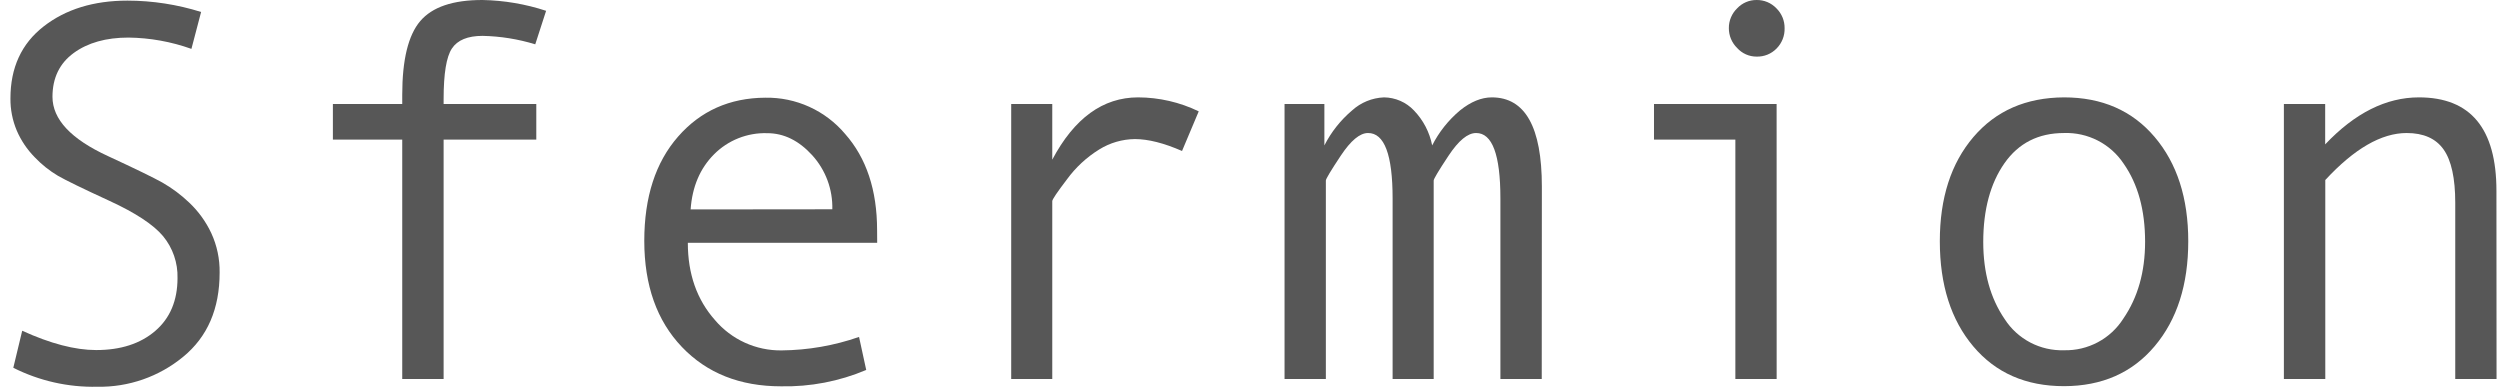
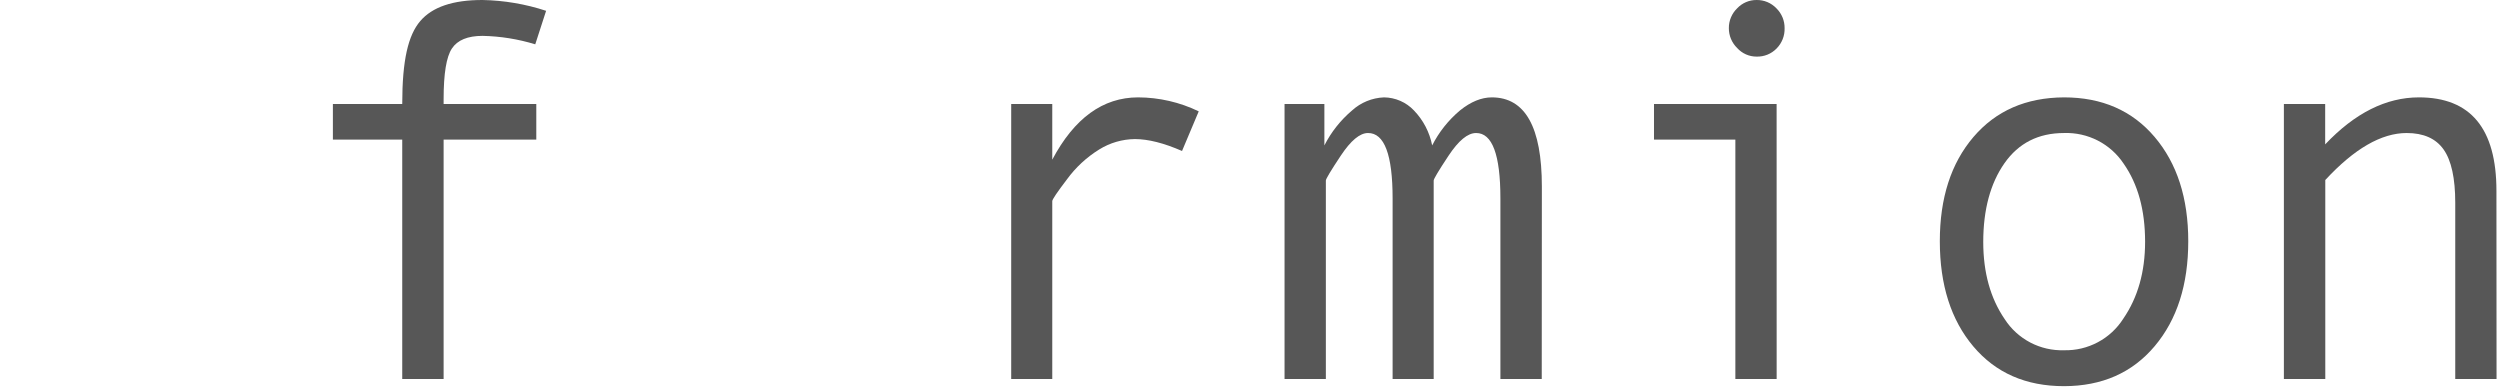
<svg xmlns="http://www.w3.org/2000/svg" width="181" height="28" viewBox="0 0 181 28" fill="none">
  <g clip-path="url(#clip0_620_3561)">
-     <path d="M39.538 0.783L38.752 3.209C37.515 2.829 36.231 2.623 34.937 2.597C33.863 2.597 33.125 2.902 32.721 3.506C32.317 4.109 32.118 5.331 32.118 7.165V7.528H38.828V10.109H32.118V27.441H29.122V10.109H24.101V7.528H29.122V6.86C29.122 4.326 29.557 2.548 30.426 1.526C31.296 0.505 32.798 -0.004 34.934 2.03311e-05C36.499 0.03 38.051 0.293 39.538 0.783Z" fill="#575757" />
-     <path d="M63.508 17.581H49.799C49.799 19.834 50.454 21.698 51.763 23.172C52.354 23.87 53.093 24.429 53.927 24.809C54.76 25.189 55.668 25.381 56.585 25.369C58.496 25.352 60.391 25.023 62.195 24.394L62.714 26.784C60.764 27.61 58.661 28.014 56.543 27.969C53.575 27.969 51.184 27.02 49.37 25.121C47.556 23.222 46.648 20.661 46.646 17.439C46.646 14.27 47.461 11.754 49.092 9.891C50.723 8.027 52.829 7.088 55.409 7.073C56.507 7.054 57.594 7.28 58.593 7.733C59.591 8.186 60.476 8.856 61.182 9.692C62.727 11.437 63.501 13.762 63.502 16.667L63.508 17.581ZM60.26 15.152C60.297 13.709 59.775 12.308 58.804 11.238C57.831 10.172 56.744 9.64 55.541 9.642C54.83 9.62 54.121 9.745 53.46 10.008C52.799 10.271 52.199 10.667 51.698 11.171C50.683 12.189 50.117 13.519 50.001 15.163L60.26 15.152Z" fill="#575757" />
+     <path d="M39.538 0.783L38.752 3.209C37.515 2.829 36.231 2.623 34.937 2.597C33.863 2.597 33.125 2.902 32.721 3.506C32.317 4.109 32.118 5.331 32.118 7.165V7.528H38.828V10.109H32.118V27.441H29.122V10.109H24.101V7.528H29.122C29.122 4.326 29.557 2.548 30.426 1.526C31.296 0.505 32.798 -0.004 34.934 2.03311e-05C36.499 0.03 38.051 0.293 39.538 0.783Z" fill="#575757" />
    <path d="M86.788 8.062L85.579 10.931C84.27 10.358 83.133 10.071 82.168 10.069C81.252 10.079 80.356 10.34 79.579 10.824C78.669 11.388 77.877 12.122 77.248 12.985C76.537 13.917 76.183 14.443 76.184 14.562V27.441H73.211V7.528H76.184V11.559C77.78 8.555 79.851 7.052 82.398 7.05C83.919 7.054 85.42 7.4 86.788 8.062Z" fill="#575757" />
    <path d="M111.622 27.441H108.629V14.369C108.629 11.201 108.041 9.621 106.865 9.631C106.264 9.631 105.603 10.175 104.881 11.263C104.158 12.353 103.799 12.954 103.799 13.069V27.441H100.825V14.369C100.825 11.201 100.23 9.621 99.041 9.631C98.456 9.631 97.801 10.175 97.077 11.263C96.354 12.351 95.992 12.954 95.992 13.069V27.441H93.001V7.528H95.885V10.528C96.378 9.559 97.06 8.698 97.891 7.995C98.525 7.419 99.342 7.085 100.2 7.05C100.606 7.054 101.008 7.14 101.381 7.302C101.753 7.464 102.089 7.7 102.368 7.995C103.044 8.695 103.503 9.574 103.689 10.528C104.183 9.558 104.868 8.696 105.703 7.995C106.483 7.367 107.251 7.052 108.006 7.05C110.423 7.05 111.631 9.204 111.631 13.511L111.622 27.441Z" fill="#575757" />
    <path d="M128.63 27.441H125.64V10.109H119.749V7.528H128.627L128.63 27.441ZM127.174 2.08016e-05C127.442 -0.004 127.709 0.047 127.956 0.15C128.203 0.254 128.426 0.407 128.611 0.601C128.802 0.789 128.954 1.014 129.056 1.262C129.158 1.51 129.209 1.776 129.205 2.044C129.213 2.315 129.165 2.586 129.065 2.838C128.965 3.091 128.814 3.321 128.622 3.514C128.434 3.706 128.209 3.857 127.96 3.958C127.71 4.058 127.443 4.106 127.174 4.098C126.91 4.099 126.648 4.044 126.407 3.937C126.165 3.83 125.949 3.673 125.772 3.478C125.579 3.29 125.427 3.065 125.323 2.817C125.219 2.57 125.167 2.304 125.169 2.035C125.166 1.768 125.219 1.503 125.323 1.256C125.426 1.01 125.579 0.787 125.772 0.601C125.951 0.41 126.168 0.258 126.41 0.154C126.651 0.051 126.912 -0.002 127.174 2.08016e-05V2.08016e-05Z" fill="#575757" />
    <path d="M149.436 7.05C152.185 7.05 154.372 8.005 155.995 9.916C157.618 11.826 158.43 14.342 158.43 17.464C158.43 20.61 157.618 23.144 155.995 25.067C154.372 26.991 152.185 27.954 149.436 27.958C146.676 27.958 144.487 26.999 142.869 25.081C141.252 23.164 140.443 20.625 140.443 17.466C140.443 14.334 141.255 11.818 142.878 9.918C144.501 8.019 146.687 7.063 149.436 7.05ZM149.436 25.358C150.29 25.379 151.134 25.178 151.887 24.776C152.64 24.375 153.275 23.785 153.731 23.066C154.78 21.536 155.305 19.681 155.305 17.503C155.305 15.21 154.787 13.325 153.751 11.847C153.282 11.141 152.639 10.567 151.883 10.178C151.128 9.79 150.286 9.602 149.436 9.631C147.581 9.631 146.143 10.36 145.122 11.819C144.101 13.279 143.589 15.178 143.587 17.517C143.587 19.733 144.106 21.596 145.142 23.108C145.601 23.821 146.239 24.402 146.991 24.797C147.744 25.191 148.586 25.385 149.436 25.358Z" fill="#575757" />
    <path d="M180.75 27.441H177.76V14.677C177.76 12.904 177.479 11.62 176.918 10.824C176.357 10.028 175.465 9.631 174.242 9.631C172.413 9.631 170.45 10.765 168.351 13.033V27.441H165.353V7.528H168.343V10.453C170.492 8.184 172.754 7.05 175.131 7.05C178.872 7.05 180.742 9.305 180.742 13.816L180.75 27.441Z" fill="#575757" />
-     <path fill-rule="evenodd" clip-rule="evenodd" d="M13.859 3.539C12.397 3.017 10.858 2.74 9.306 2.72C7.679 2.72 6.355 3.093 5.334 3.838C4.313 4.584 3.801 5.64 3.799 7.008C3.799 8.639 5.139 10.07 7.819 11.302C9.8 12.219 11.109 12.856 11.746 13.212C12.459 13.619 13.118 14.112 13.71 14.679C14.374 15.309 14.913 16.057 15.3 16.885C15.711 17.779 15.916 18.753 15.901 19.736C15.901 22.359 15.021 24.391 13.261 25.833C11.514 27.274 9.307 28.043 7.039 28C4.932 28.047 2.845 27.575 0.963 26.627L1.608 23.946C3.652 24.878 5.437 25.344 6.961 25.344C8.739 25.344 10.165 24.883 11.239 23.96C12.312 23.038 12.85 21.764 12.852 20.139C12.883 19.032 12.511 17.95 11.805 17.095C11.106 16.262 9.816 15.413 7.937 14.548C6.003 13.657 4.755 13.05 4.192 12.725C3.572 12.356 3.005 11.904 2.509 11.38C1.961 10.823 1.522 10.169 1.213 9.452C0.903 8.715 0.747 7.922 0.756 7.123C0.756 4.898 1.556 3.162 3.157 1.915C4.758 0.668 6.782 0.045 9.23 0.045C11.038 0.048 12.835 0.325 14.56 0.867L13.859 3.539Z" fill="#575757" />
  </g>
  <defs>
    <clipPath id="clip0_620_3561">
      <rect width="180" height="28" fill="white" transform="translate(0.75)" />
    </clipPath>
  </defs>
</svg>